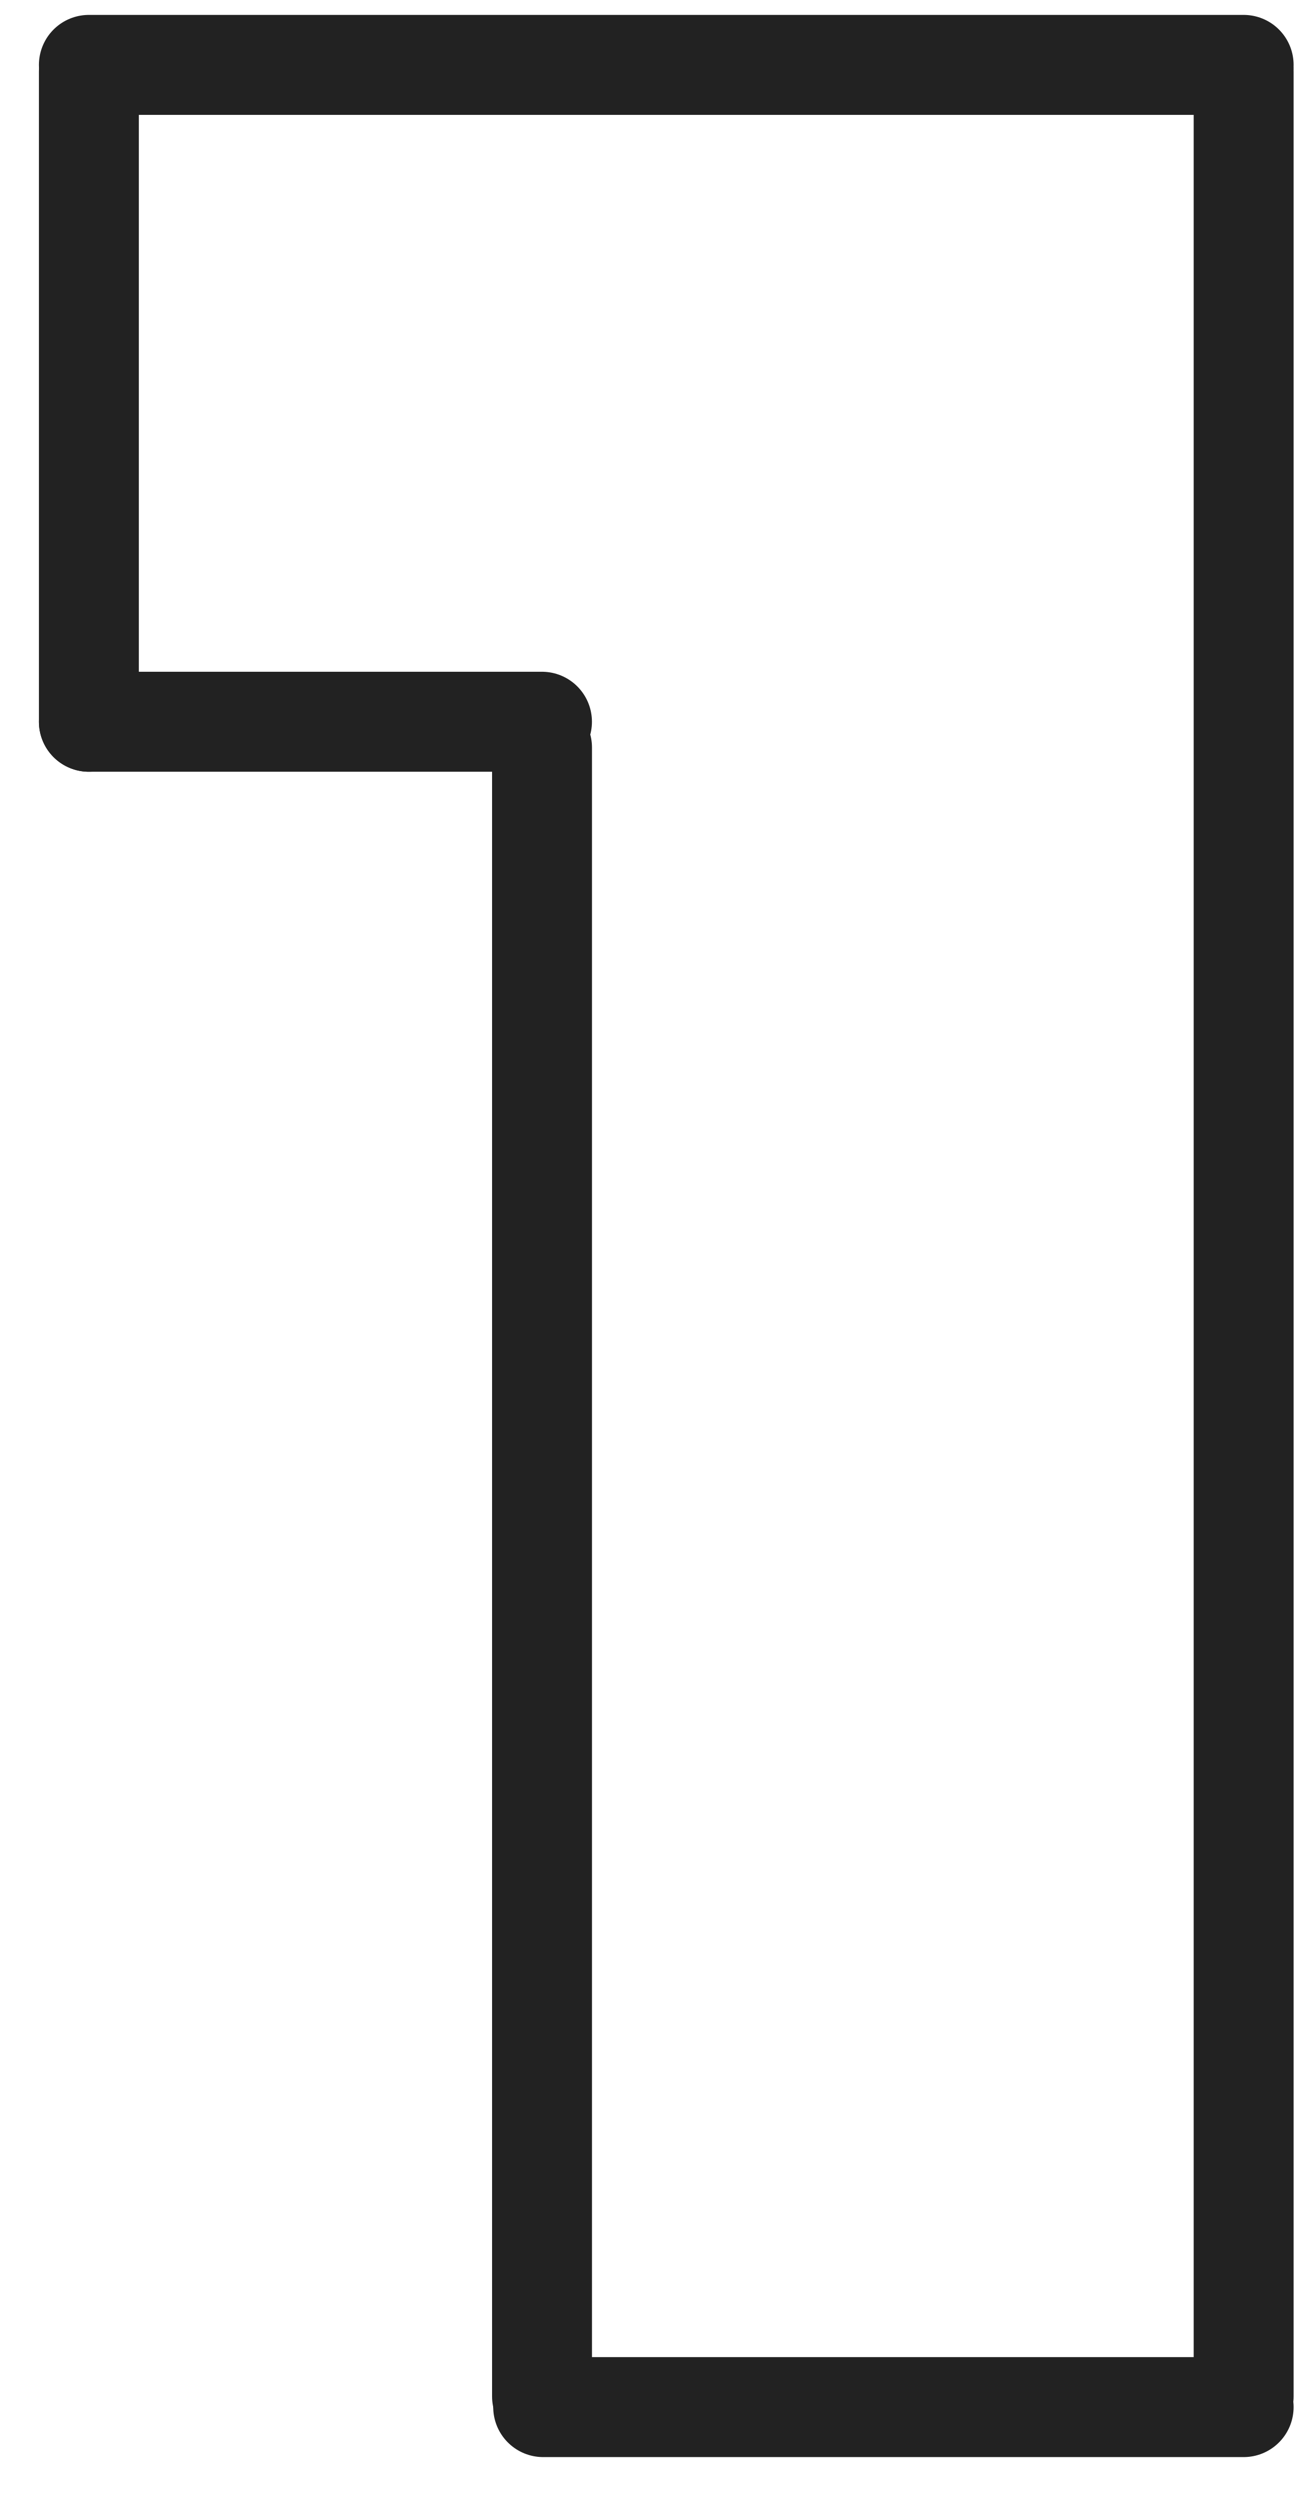
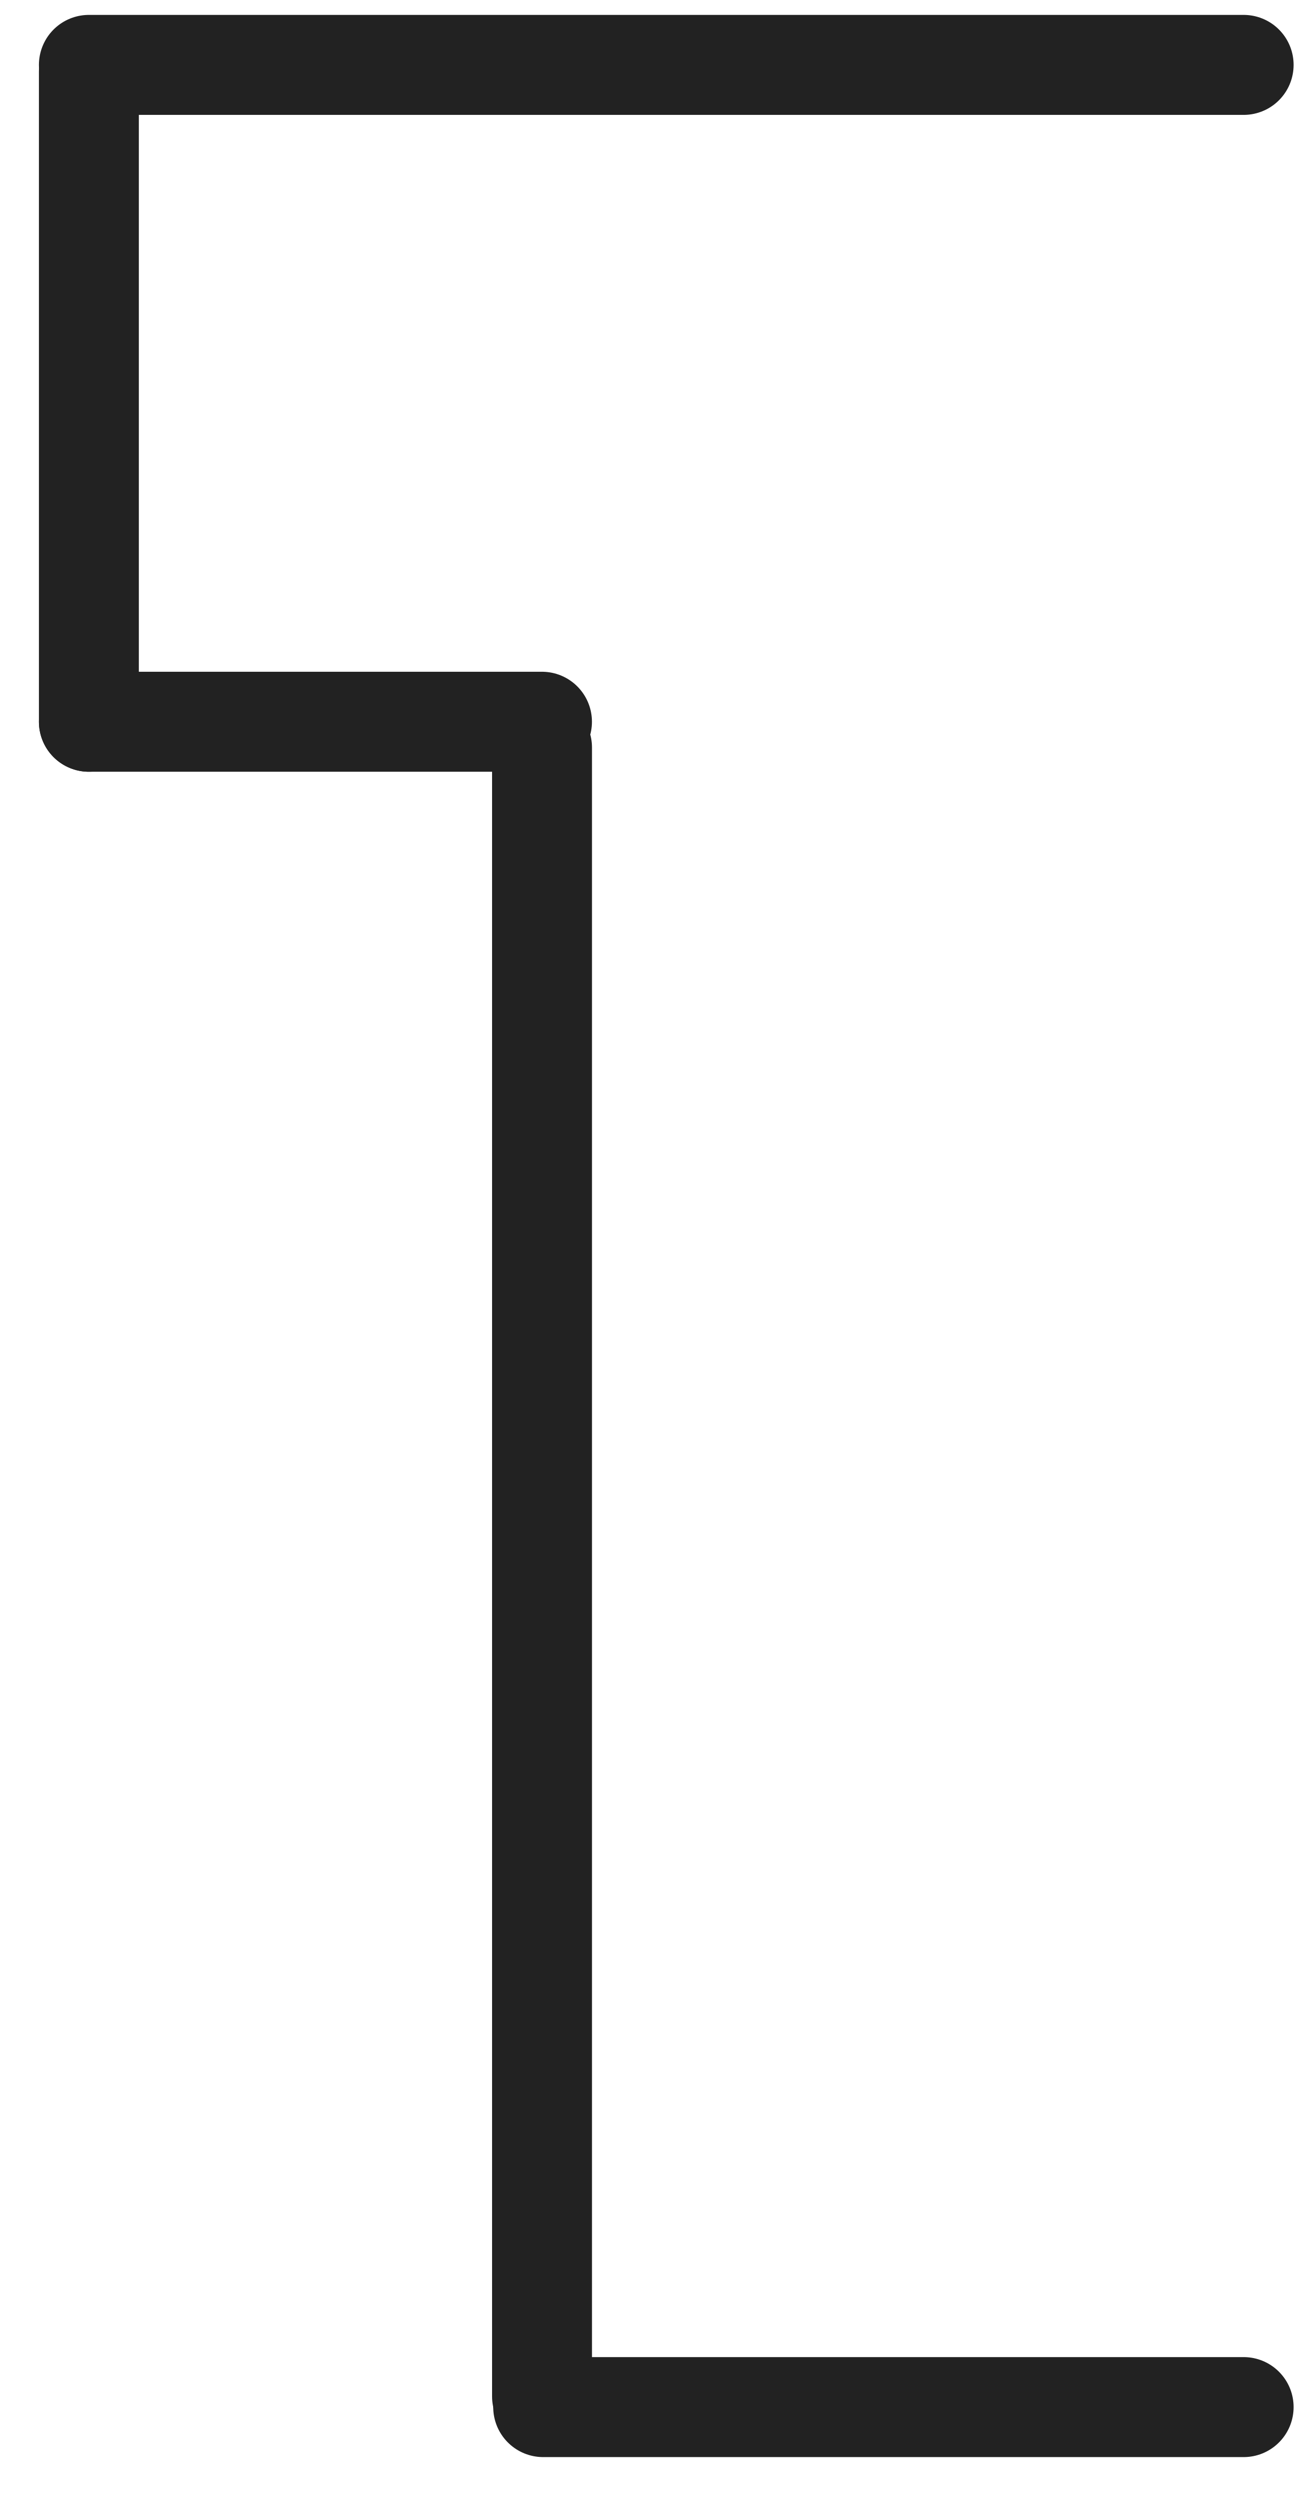
<svg xmlns="http://www.w3.org/2000/svg" width="26" height="50" viewBox="0 0 26 50" fill="none">
  <line x1="1.779" y1="1.298" x2="24.892" y2="1.298" stroke="#222222" stroke-width="2" stroke-linecap="round" />
  <line x1="1.779" y1="14.436" x2="10.848" y2="14.436" stroke="#222222" stroke-width="2" stroke-linecap="round" />
  <line x1="10.849" y1="47.931" x2="10.849" y2="14.952" stroke="#222222" stroke-width="2" stroke-linecap="round" />
  <line x1="24.892" y1="48.145" x2="10.872" y2="48.145" stroke="#222222" stroke-width="2" stroke-linecap="round" />
-   <line x1="24.892" y1="47.931" x2="24.892" y2="1.436" stroke="#222222" stroke-width="2" stroke-linecap="round" />
  <line x1="1.779" y1="1.436" x2="1.779" y2="14.436" stroke="#222222" stroke-width="2" stroke-linecap="round" />
</svg>